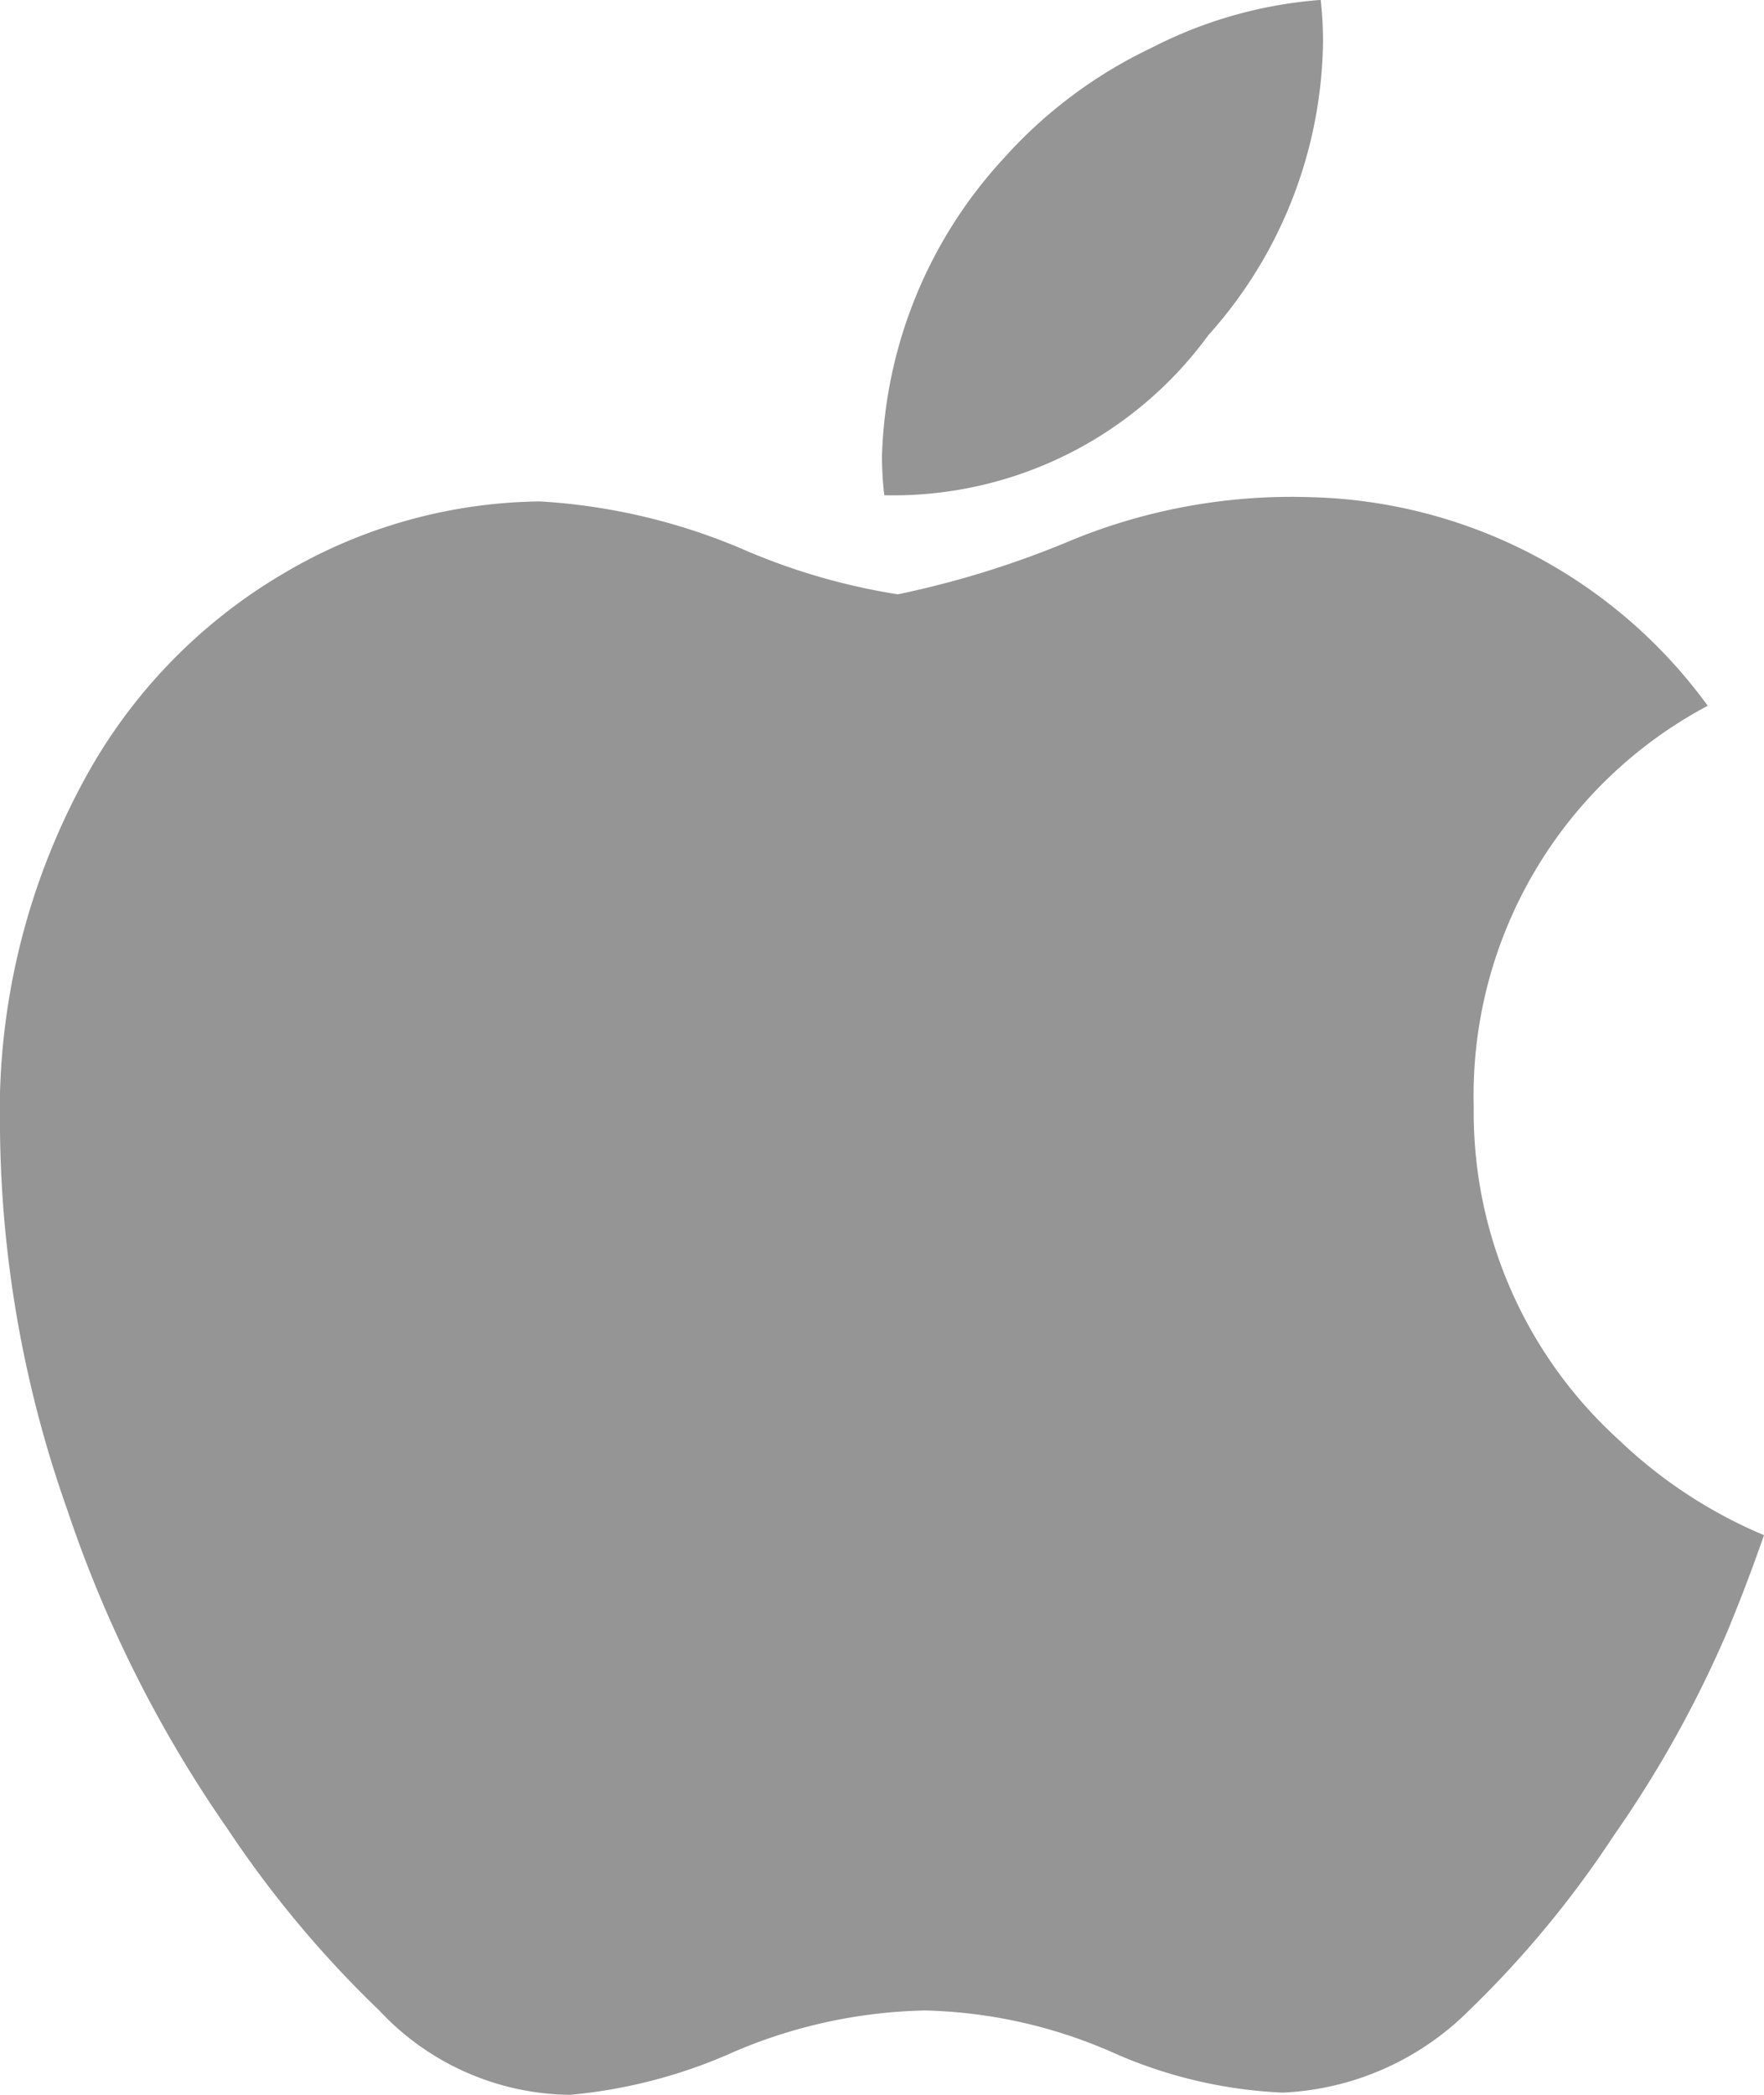
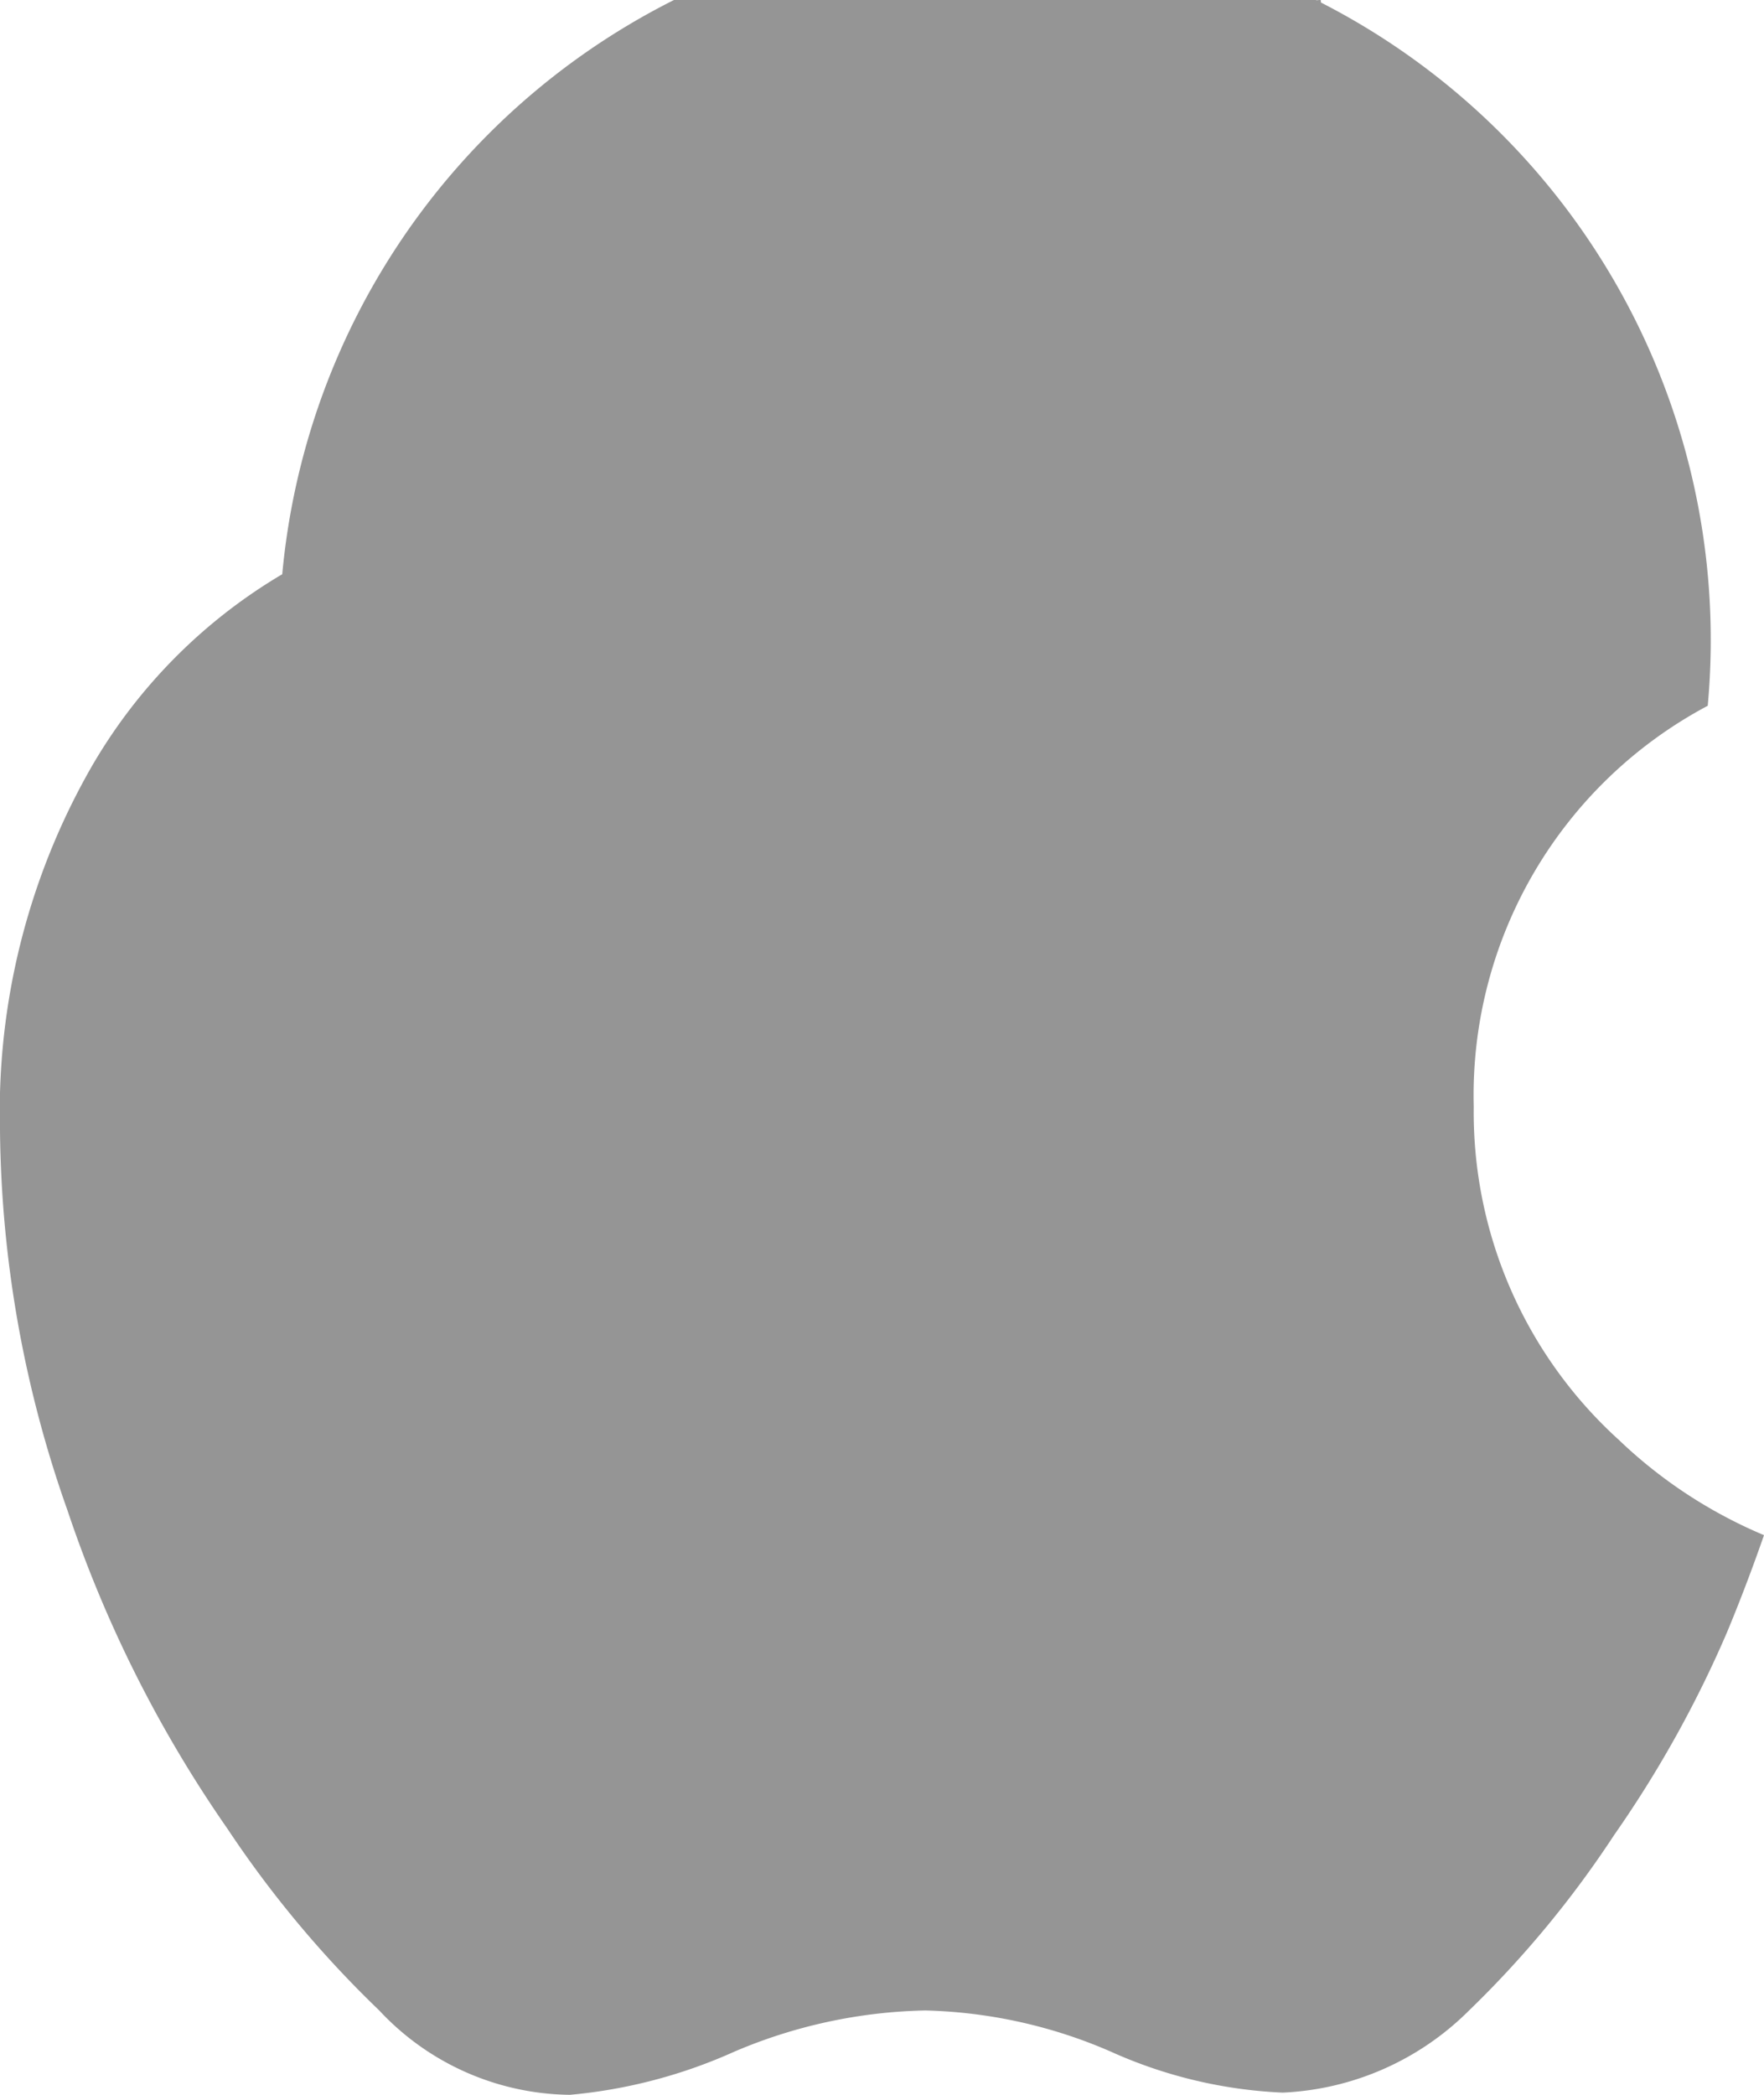
<svg xmlns="http://www.w3.org/2000/svg" width="20" height="23.744" viewBox="0 0 20 23.744">
  <defs>
    <style>.a{fill:#959595;}</style>
  </defs>
-   <path class="a" d="M19.581,18.5A12.909,12.909,0,0,1,18.3,20.8a11.661,11.661,0,0,1-1.644,1.987,3.19,3.19,0,0,1-2.113.931,5.3,5.3,0,0,1-1.952-.466,5.6,5.6,0,0,0-2.1-.465,5.792,5.792,0,0,0-2.161.465,5.815,5.815,0,0,1-1.868.491A3,3,0,0,1,4.3,22.787a12.245,12.245,0,0,1-1.72-2.058A14.231,14.231,0,0,1,.764,17.116,13.229,13.229,0,0,1,0,12.811,7.863,7.863,0,0,1,1.033,8.7,6.057,6.057,0,0,1,3.2,6.509a5.817,5.817,0,0,1,2.924-.825,6.884,6.884,0,0,1,2.261.526,7.269,7.269,0,0,0,1.794.527,10.733,10.733,0,0,0,1.989-.621,6.574,6.574,0,0,1,2.7-.48A5.74,5.74,0,0,1,19.362,8a5,5,0,0,0-2.653,4.544,5.013,5.013,0,0,0,1.646,3.777A5.409,5.409,0,0,0,20,17.4q-.2.574-.419,1.1ZM15,.476A5.065,5.065,0,0,1,13.7,3.8a4.424,4.424,0,0,1-3.674,1.814A3.7,3.7,0,0,1,10,5.162,5.2,5.2,0,0,1,11.376,1.8,5.3,5.3,0,0,1,13.054.544,5,5,0,0,1,14.974,0,4.313,4.313,0,0,1,15,.476Z" transform="translate(0 -0.001)" />
+   <path class="a" d="M19.581,18.5A12.909,12.909,0,0,1,18.3,20.8a11.661,11.661,0,0,1-1.644,1.987,3.19,3.19,0,0,1-2.113.931,5.3,5.3,0,0,1-1.952-.466,5.6,5.6,0,0,0-2.1-.465,5.792,5.792,0,0,0-2.161.465,5.815,5.815,0,0,1-1.868.491A3,3,0,0,1,4.3,22.787a12.245,12.245,0,0,1-1.72-2.058A14.231,14.231,0,0,1,.764,17.116,13.229,13.229,0,0,1,0,12.811,7.863,7.863,0,0,1,1.033,8.7,6.057,6.057,0,0,1,3.2,6.509A5.74,5.74,0,0,1,19.362,8a5,5,0,0,0-2.653,4.544,5.013,5.013,0,0,0,1.646,3.777A5.409,5.409,0,0,0,20,17.4q-.2.574-.419,1.1ZM15,.476A5.065,5.065,0,0,1,13.7,3.8a4.424,4.424,0,0,1-3.674,1.814A3.7,3.7,0,0,1,10,5.162,5.2,5.2,0,0,1,11.376,1.8,5.3,5.3,0,0,1,13.054.544,5,5,0,0,1,14.974,0,4.313,4.313,0,0,1,15,.476Z" transform="translate(0 -0.001)" />
</svg>